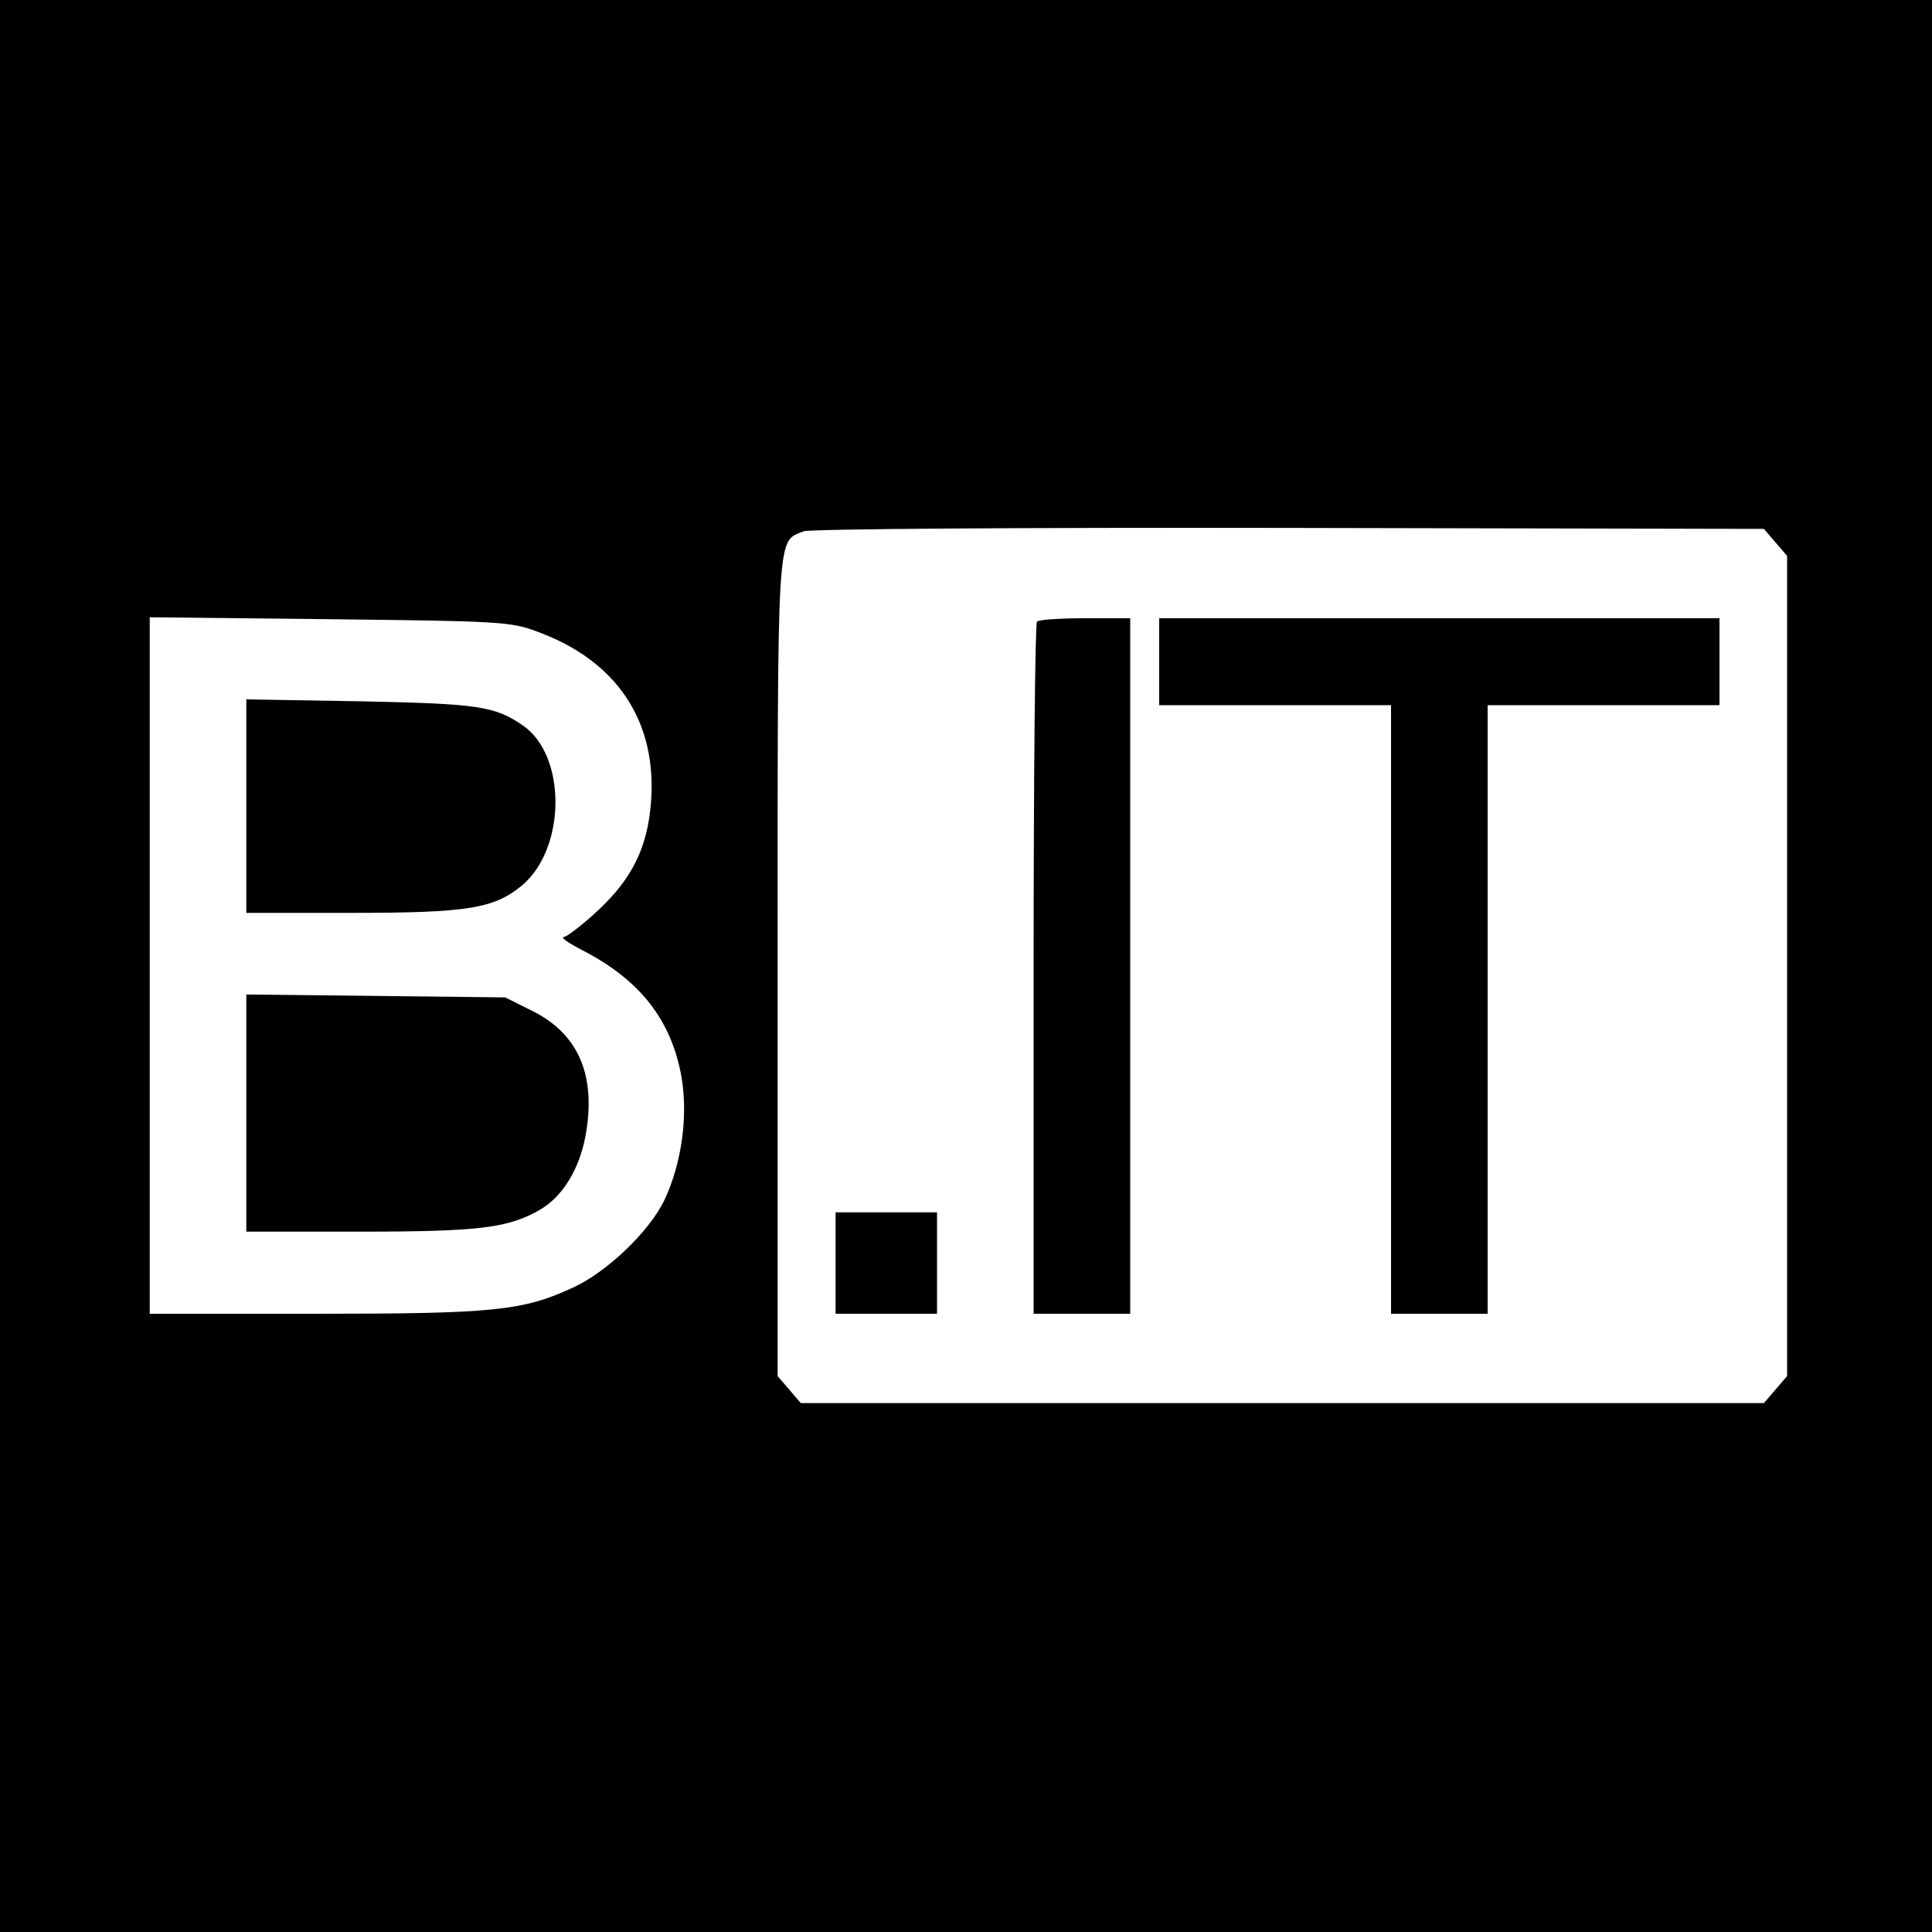
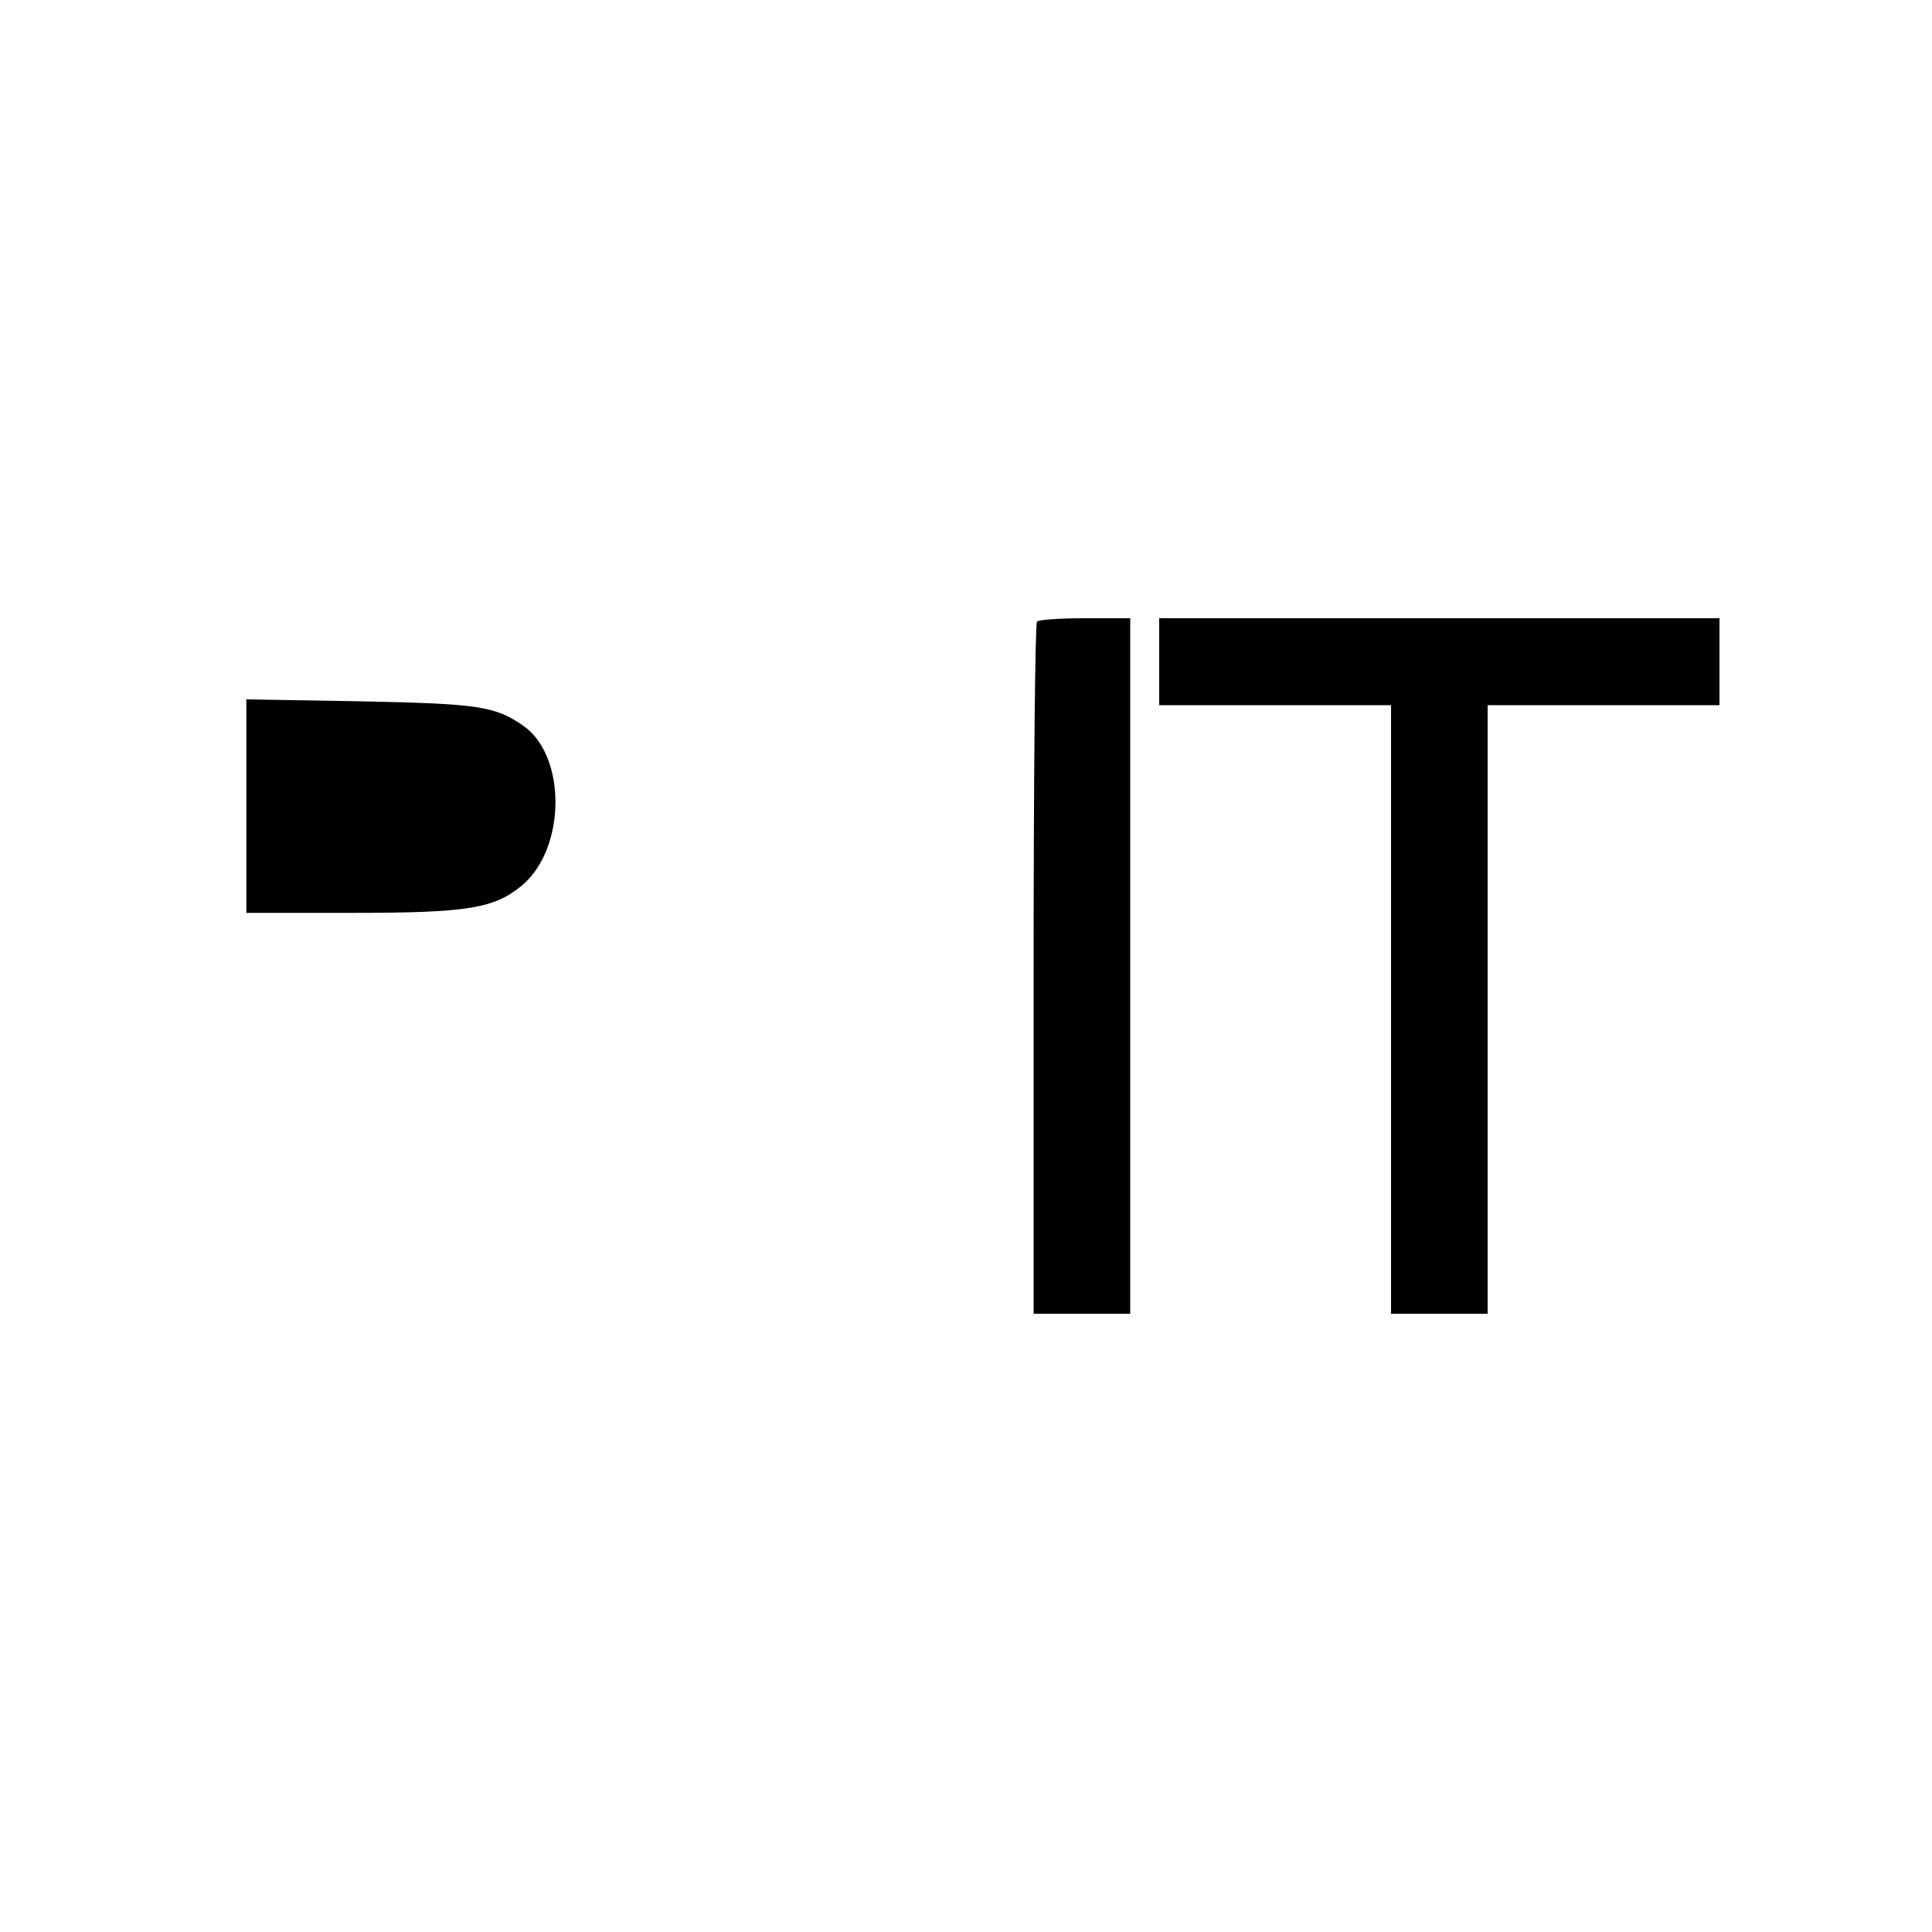
<svg xmlns="http://www.w3.org/2000/svg" version="1.0" width="400pt" height="400pt" viewBox="0 0 400 400" preserveAspectRatio="xMidYMid meet">
  <g transform="translate(0,400) scale(0.1,-0.1)" fill="#000000" stroke="none">
-     <path d="M0 2000 l0 -2000 2000 0 2000 0 0 2000 0 2000 -2000 0 -2000 0 0 -2000z m3676 877 l24 -28 0 -849 0 -849 -24 -28 -24 -28 -997 0 -997 0 -24 28 -24 28 0 847 c0 921 -2 879 54 902 11 5 462 8 1004 7 l984 -2 24 -28z m-2563 -185 c164 -60 247 -185 235 -351 -7 -95 -39 -160 -110 -226 -32 -30 -65 -55 -71 -55 -7 -1 11 -13 38 -27 119 -61 185 -144 206 -263 14 -82 0 -180 -36 -256 -32 -65 -119 -148 -189 -180 -104 -48 -164 -54 -533 -54 l-343 0 0 721 0 721 373 -4 c352 -4 375 -5 430 -26z" />
    <path d="M2147 2713 c-4 -3 -7 -327 -7 -720 l0 -713 100 0 100 0 0 720 0 720 -93 0 c-52 0 -97 -3 -100 -7z" />
    <path d="M2400 2630 l0 -90 240 0 240 0 0 -630 0 -630 100 0 100 0 0 630 0 630 240 0 240 0 0 90 0 90 -580 0 -580 0 0 -90z" />
-     <path d="M1730 1385 l0 -105 105 0 105 0 0 105 0 105 -105 0 -105 0 0 -105z" />
    <path d="M510 2331 l0 -221 218 0 c241 0 295 9 353 57 91 77 92 267 3 330 -59 41 -92 46 -336 51 l-238 4 0 -221z" />
-     <path d="M510 1696 l0 -246 238 0 c247 0 306 8 371 46 46 27 80 83 93 151 23 124 -13 210 -106 258 l-60 30 -268 3 -268 3 0 -245z" />
  </g>
</svg>